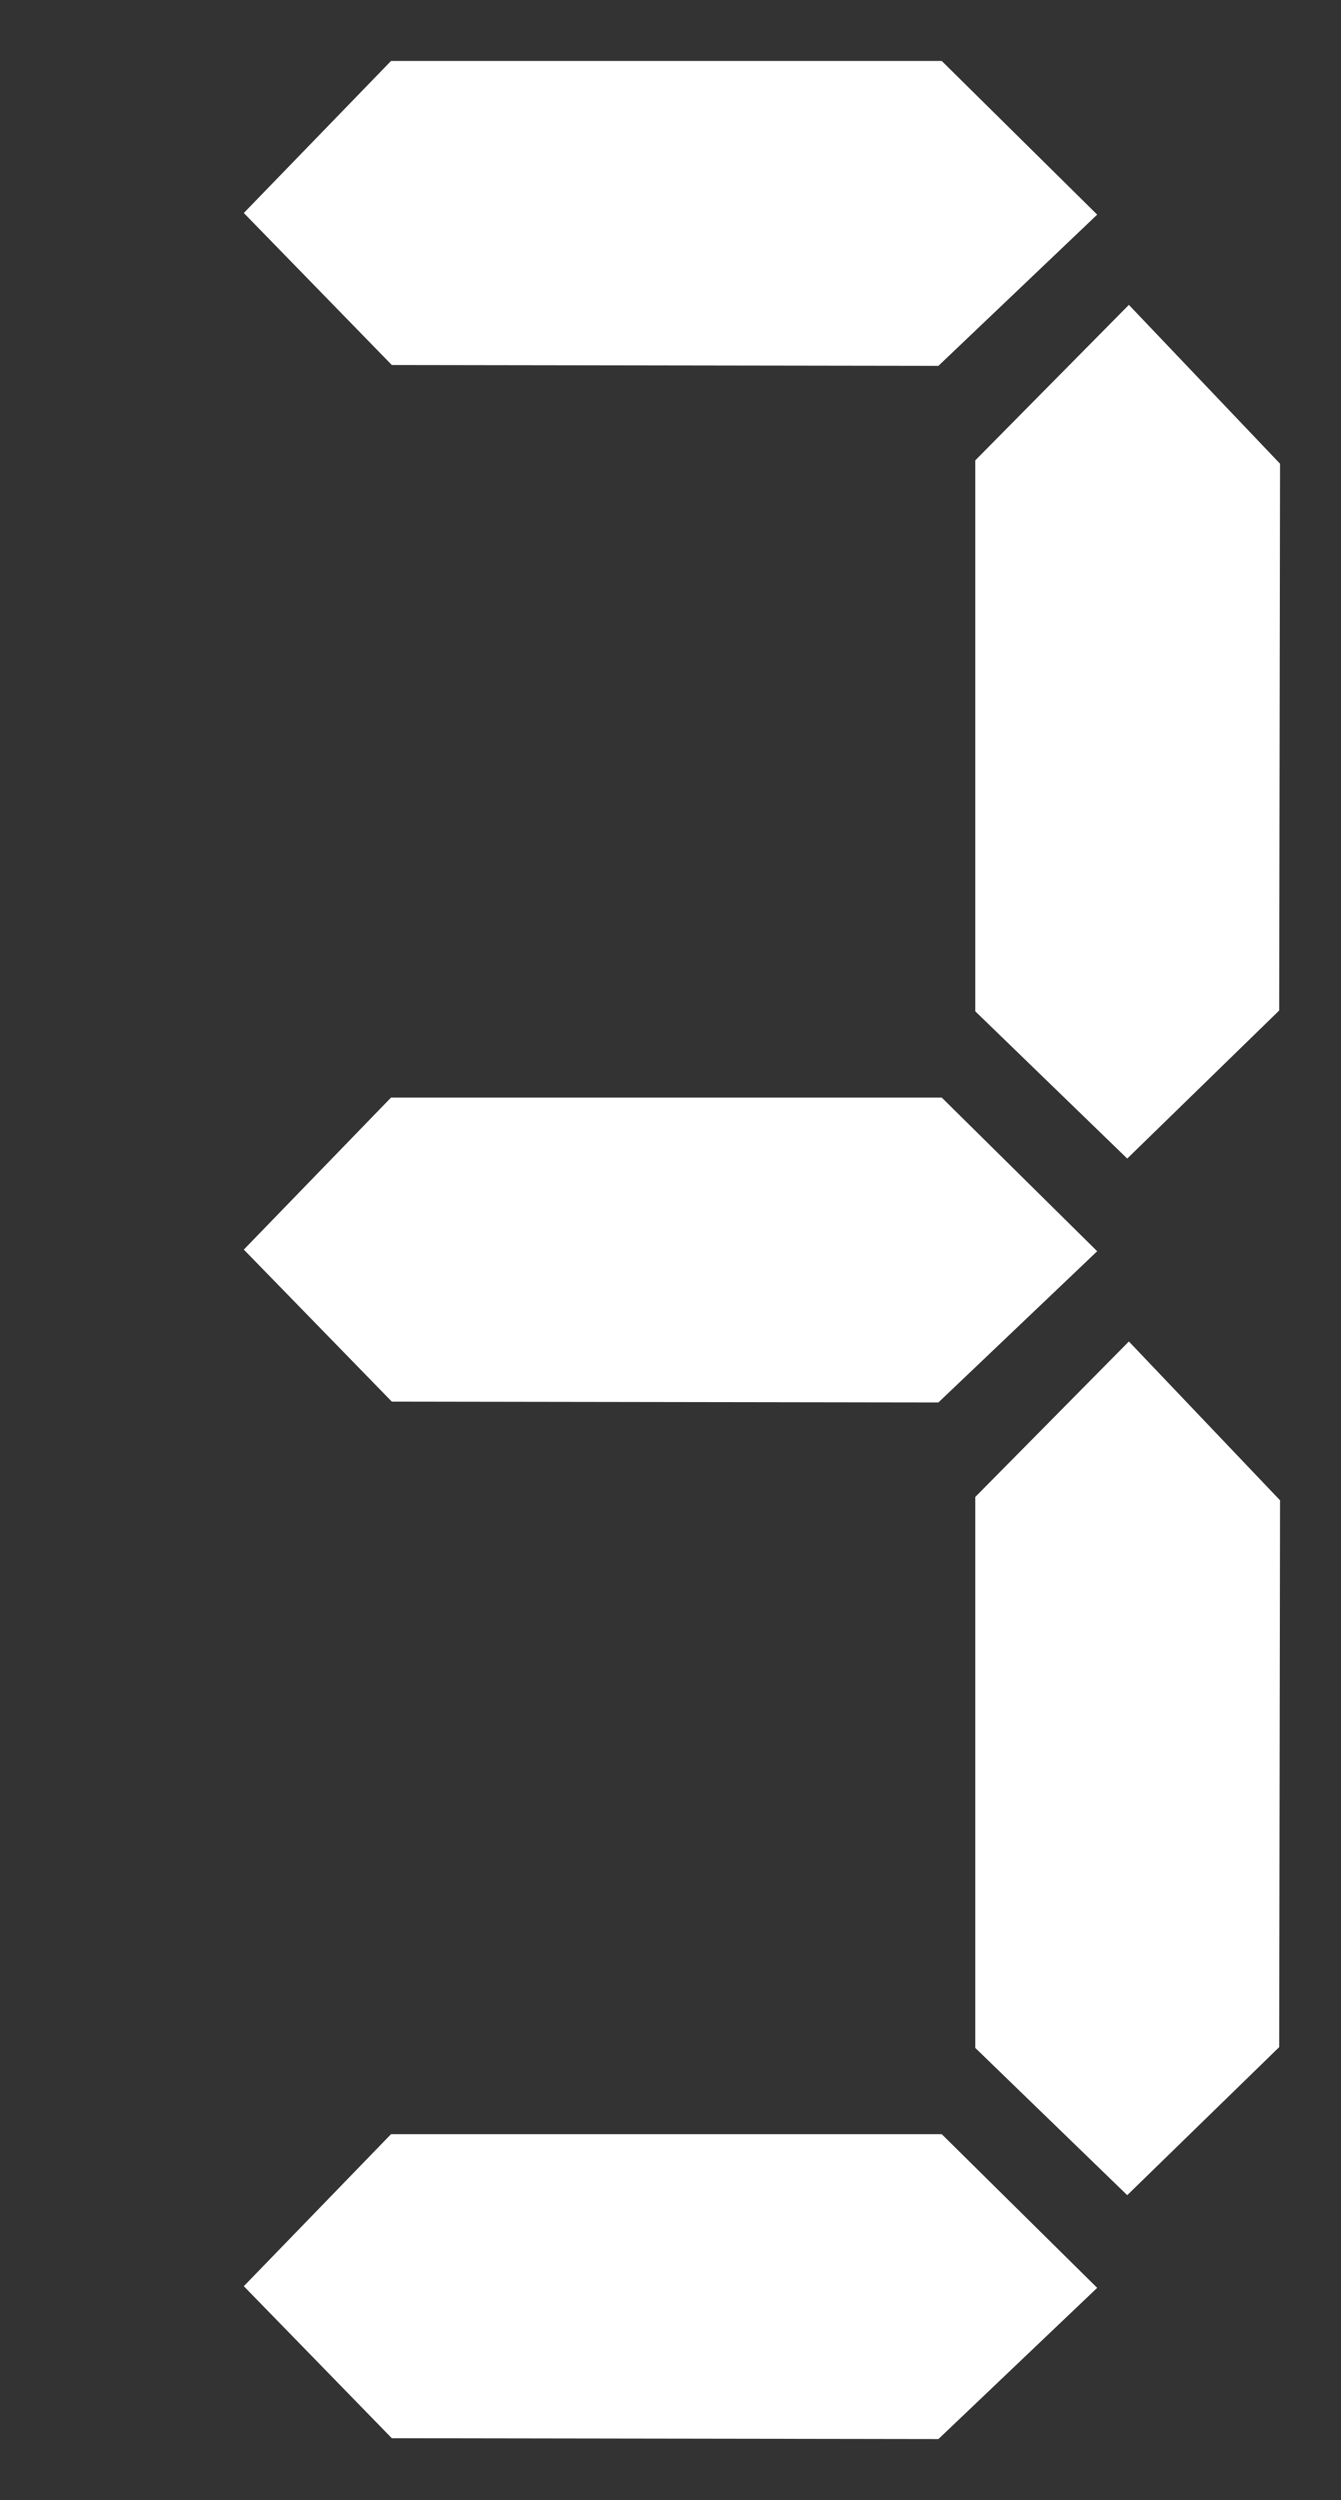
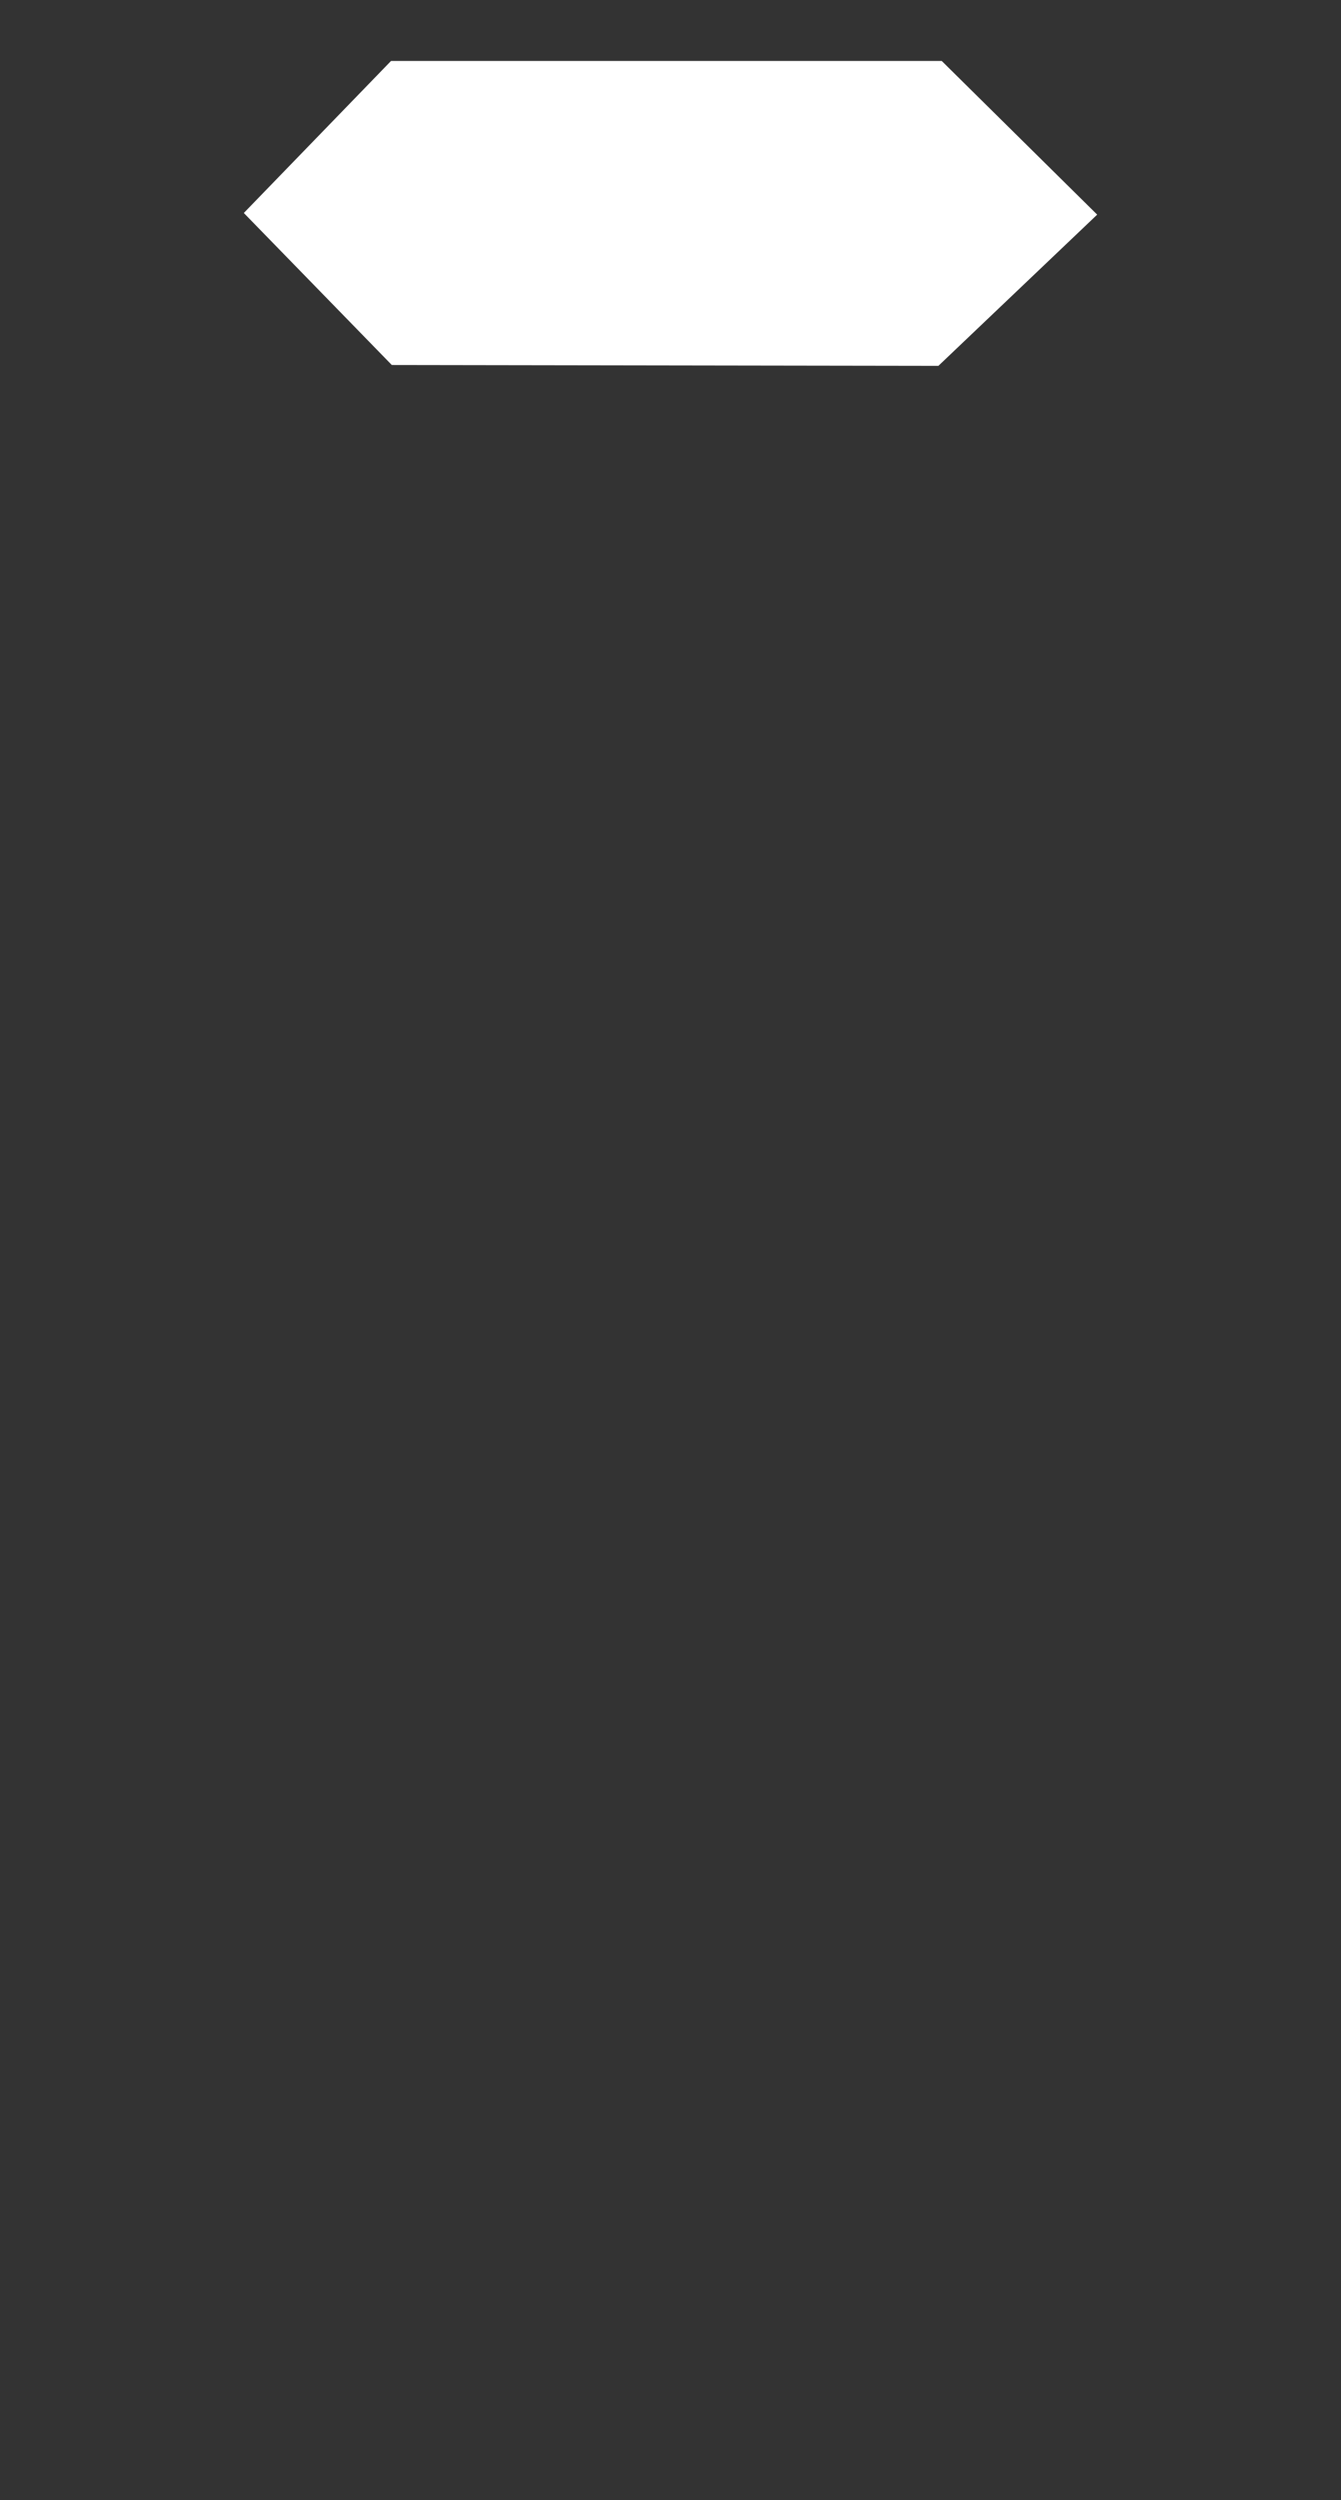
<svg xmlns="http://www.w3.org/2000/svg" width="22" height="41">
  <rect width="100%" height="100%" fill="#333333" stroke="none" />
  <g>
    <title>Layer 1</title>
    <g id="layer1">
-       <path fill="#ffffff" fill-rule="evenodd" stroke-width="1px" id="path3260" d="m18.52,5l2.48,2.605l-0.014,8.967l-2.493,2.428l-2.493,-2.415l0,-9.035l2.52,-2.55z" />
-       <path fill="#ffffff" fill-rule="evenodd" stroke-width="1px" id="path3262" d="m18.52,22l2.48,2.605l-0.014,8.967l-2.493,2.428l-2.493,-2.415l0,-9.035l2.52,-2.55z" />
-       <path fill="#ffffff" fill-rule="evenodd" stroke-width="1px" id="path3264" d="m18,20.52l-2.605,2.48l-8.967,-0.014l-2.428,-2.493l2.415,-2.493l9.035,0l2.55,2.52z" />
      <path fill="#ffffff" fill-rule="evenodd" stroke-width="1px" id="path3266" d="m18,3.52l-2.605,2.48l-8.967,-0.014l-2.428,-2.493l2.415,-2.493l9.035,0l2.55,2.52z" />
-       <path fill="#ffffff" fill-rule="evenodd" stroke-width="1px" id="path3268" d="m18,37.52l-2.605,2.48l-8.967,-0.014l-2.428,-2.493l2.415,-2.493l9.035,0l2.55,2.52z" />
    </g>
  </g>
</svg>